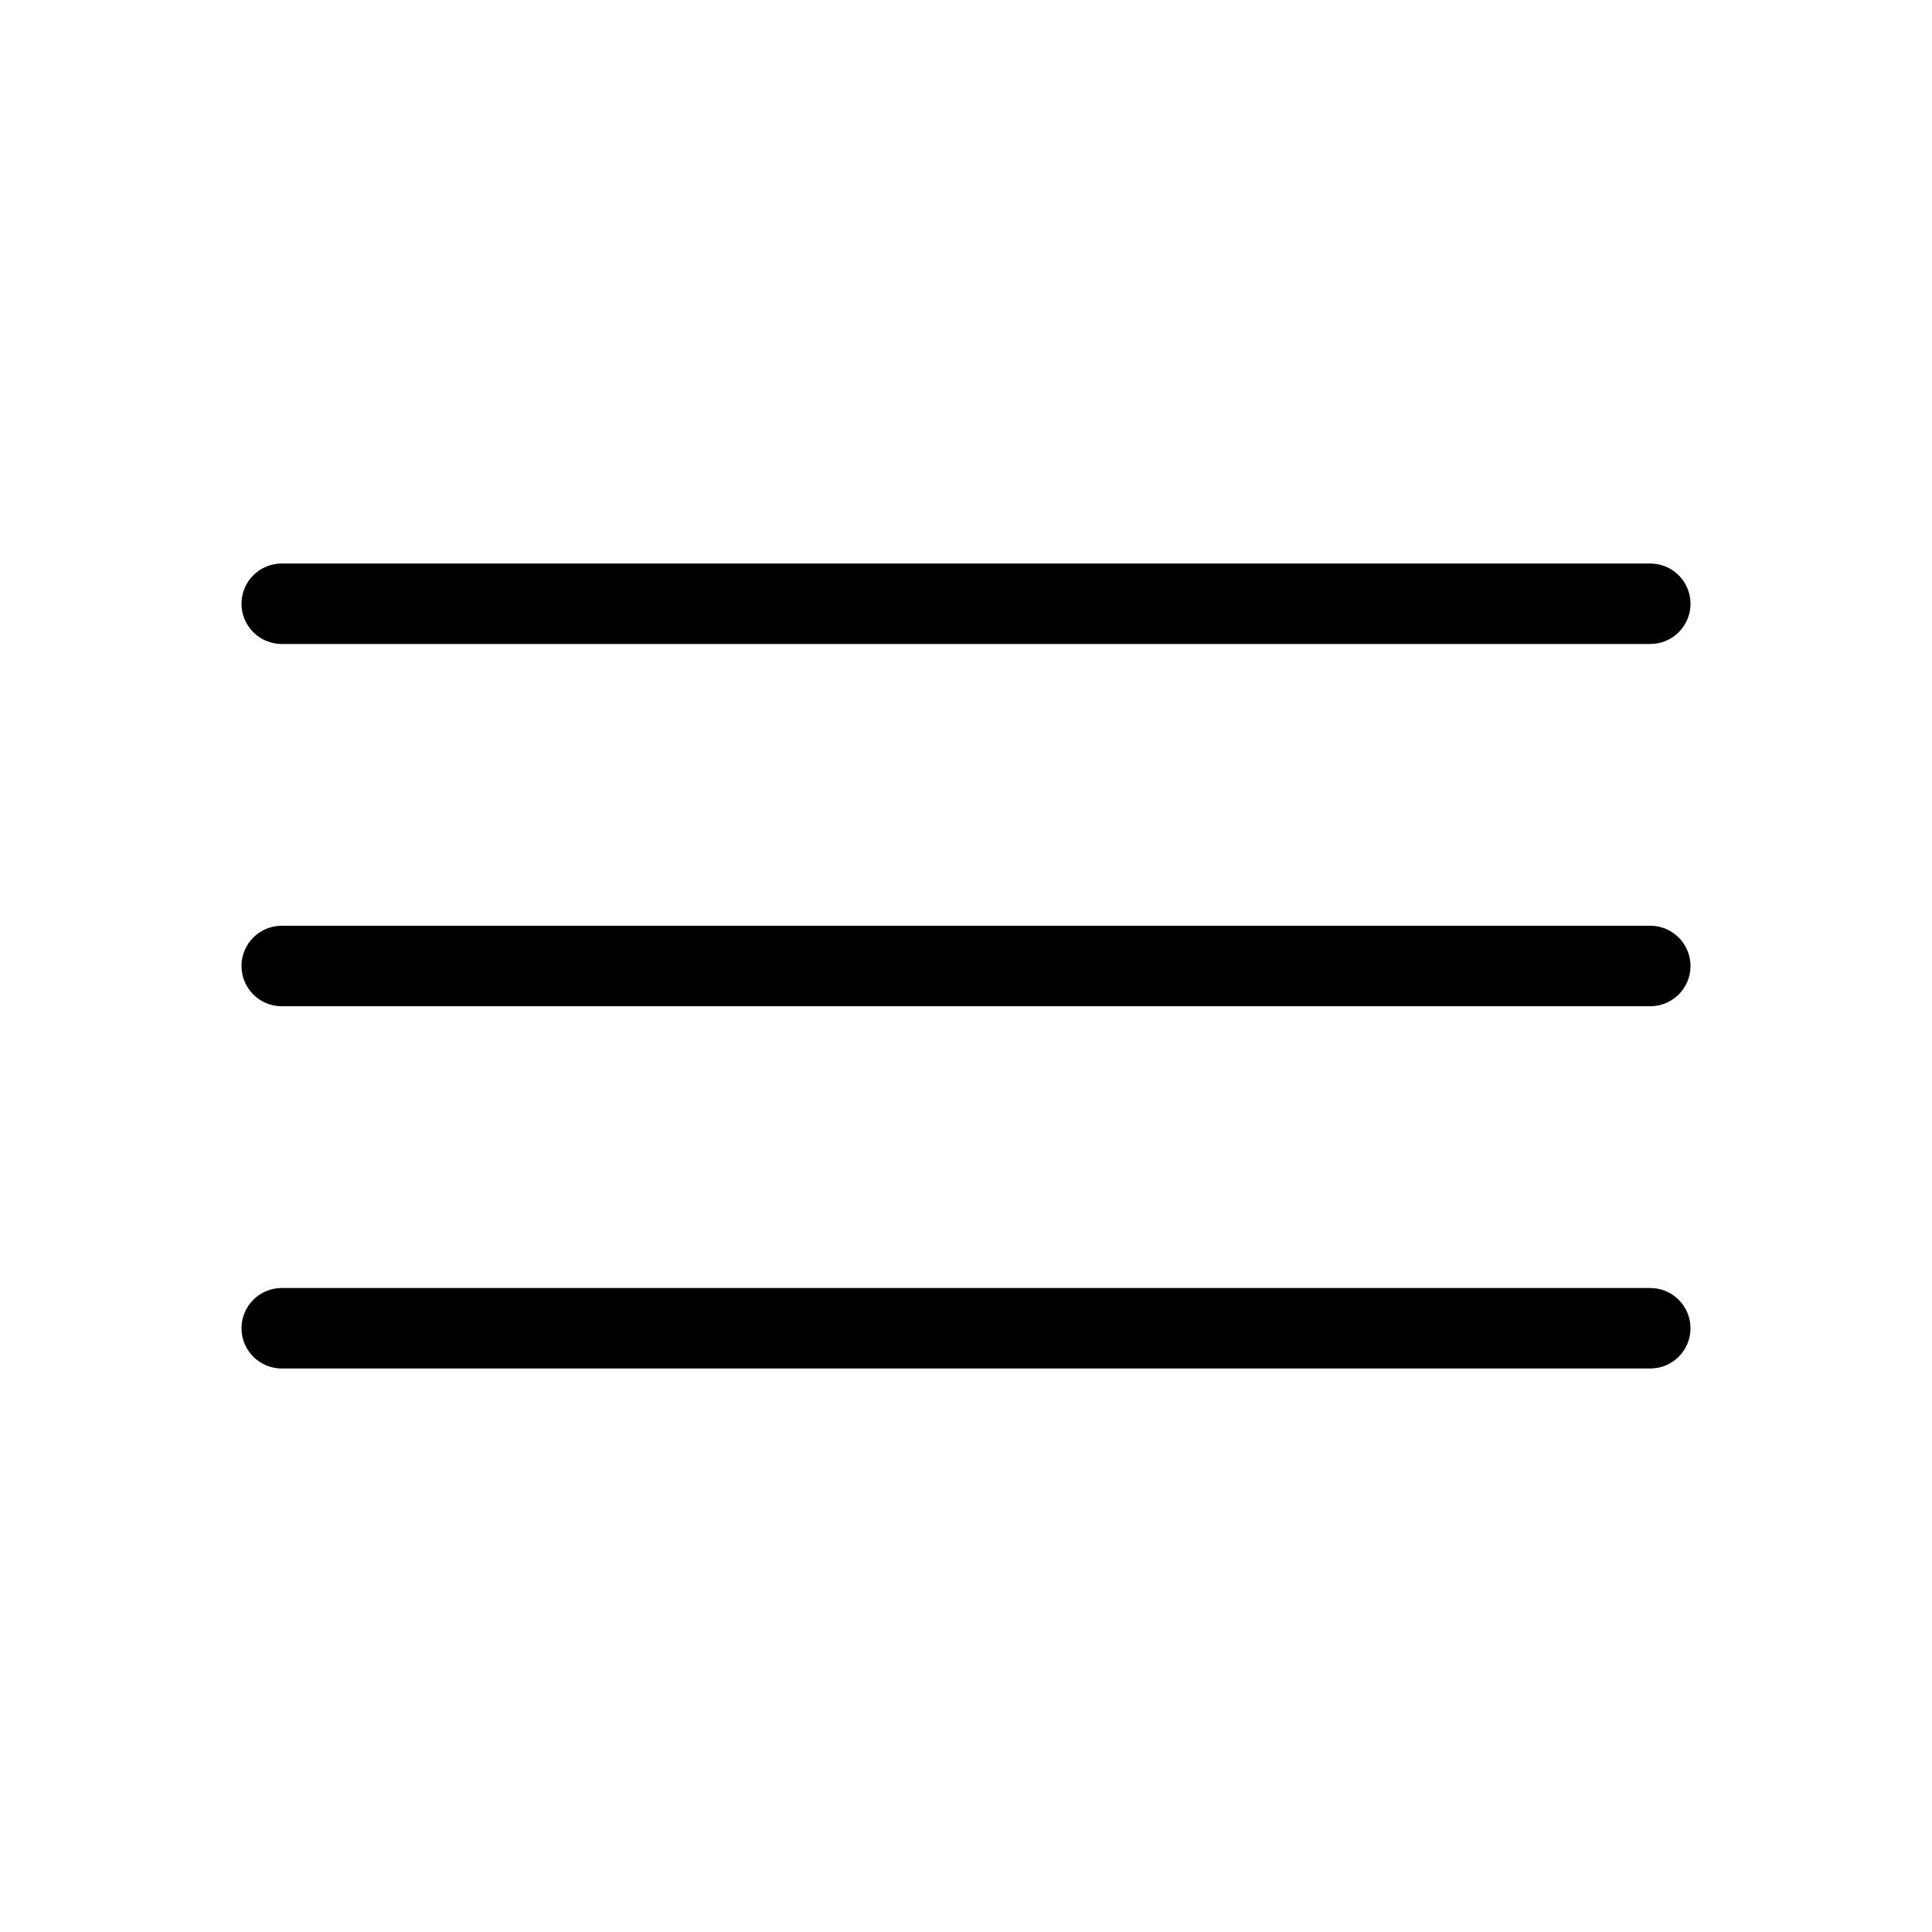
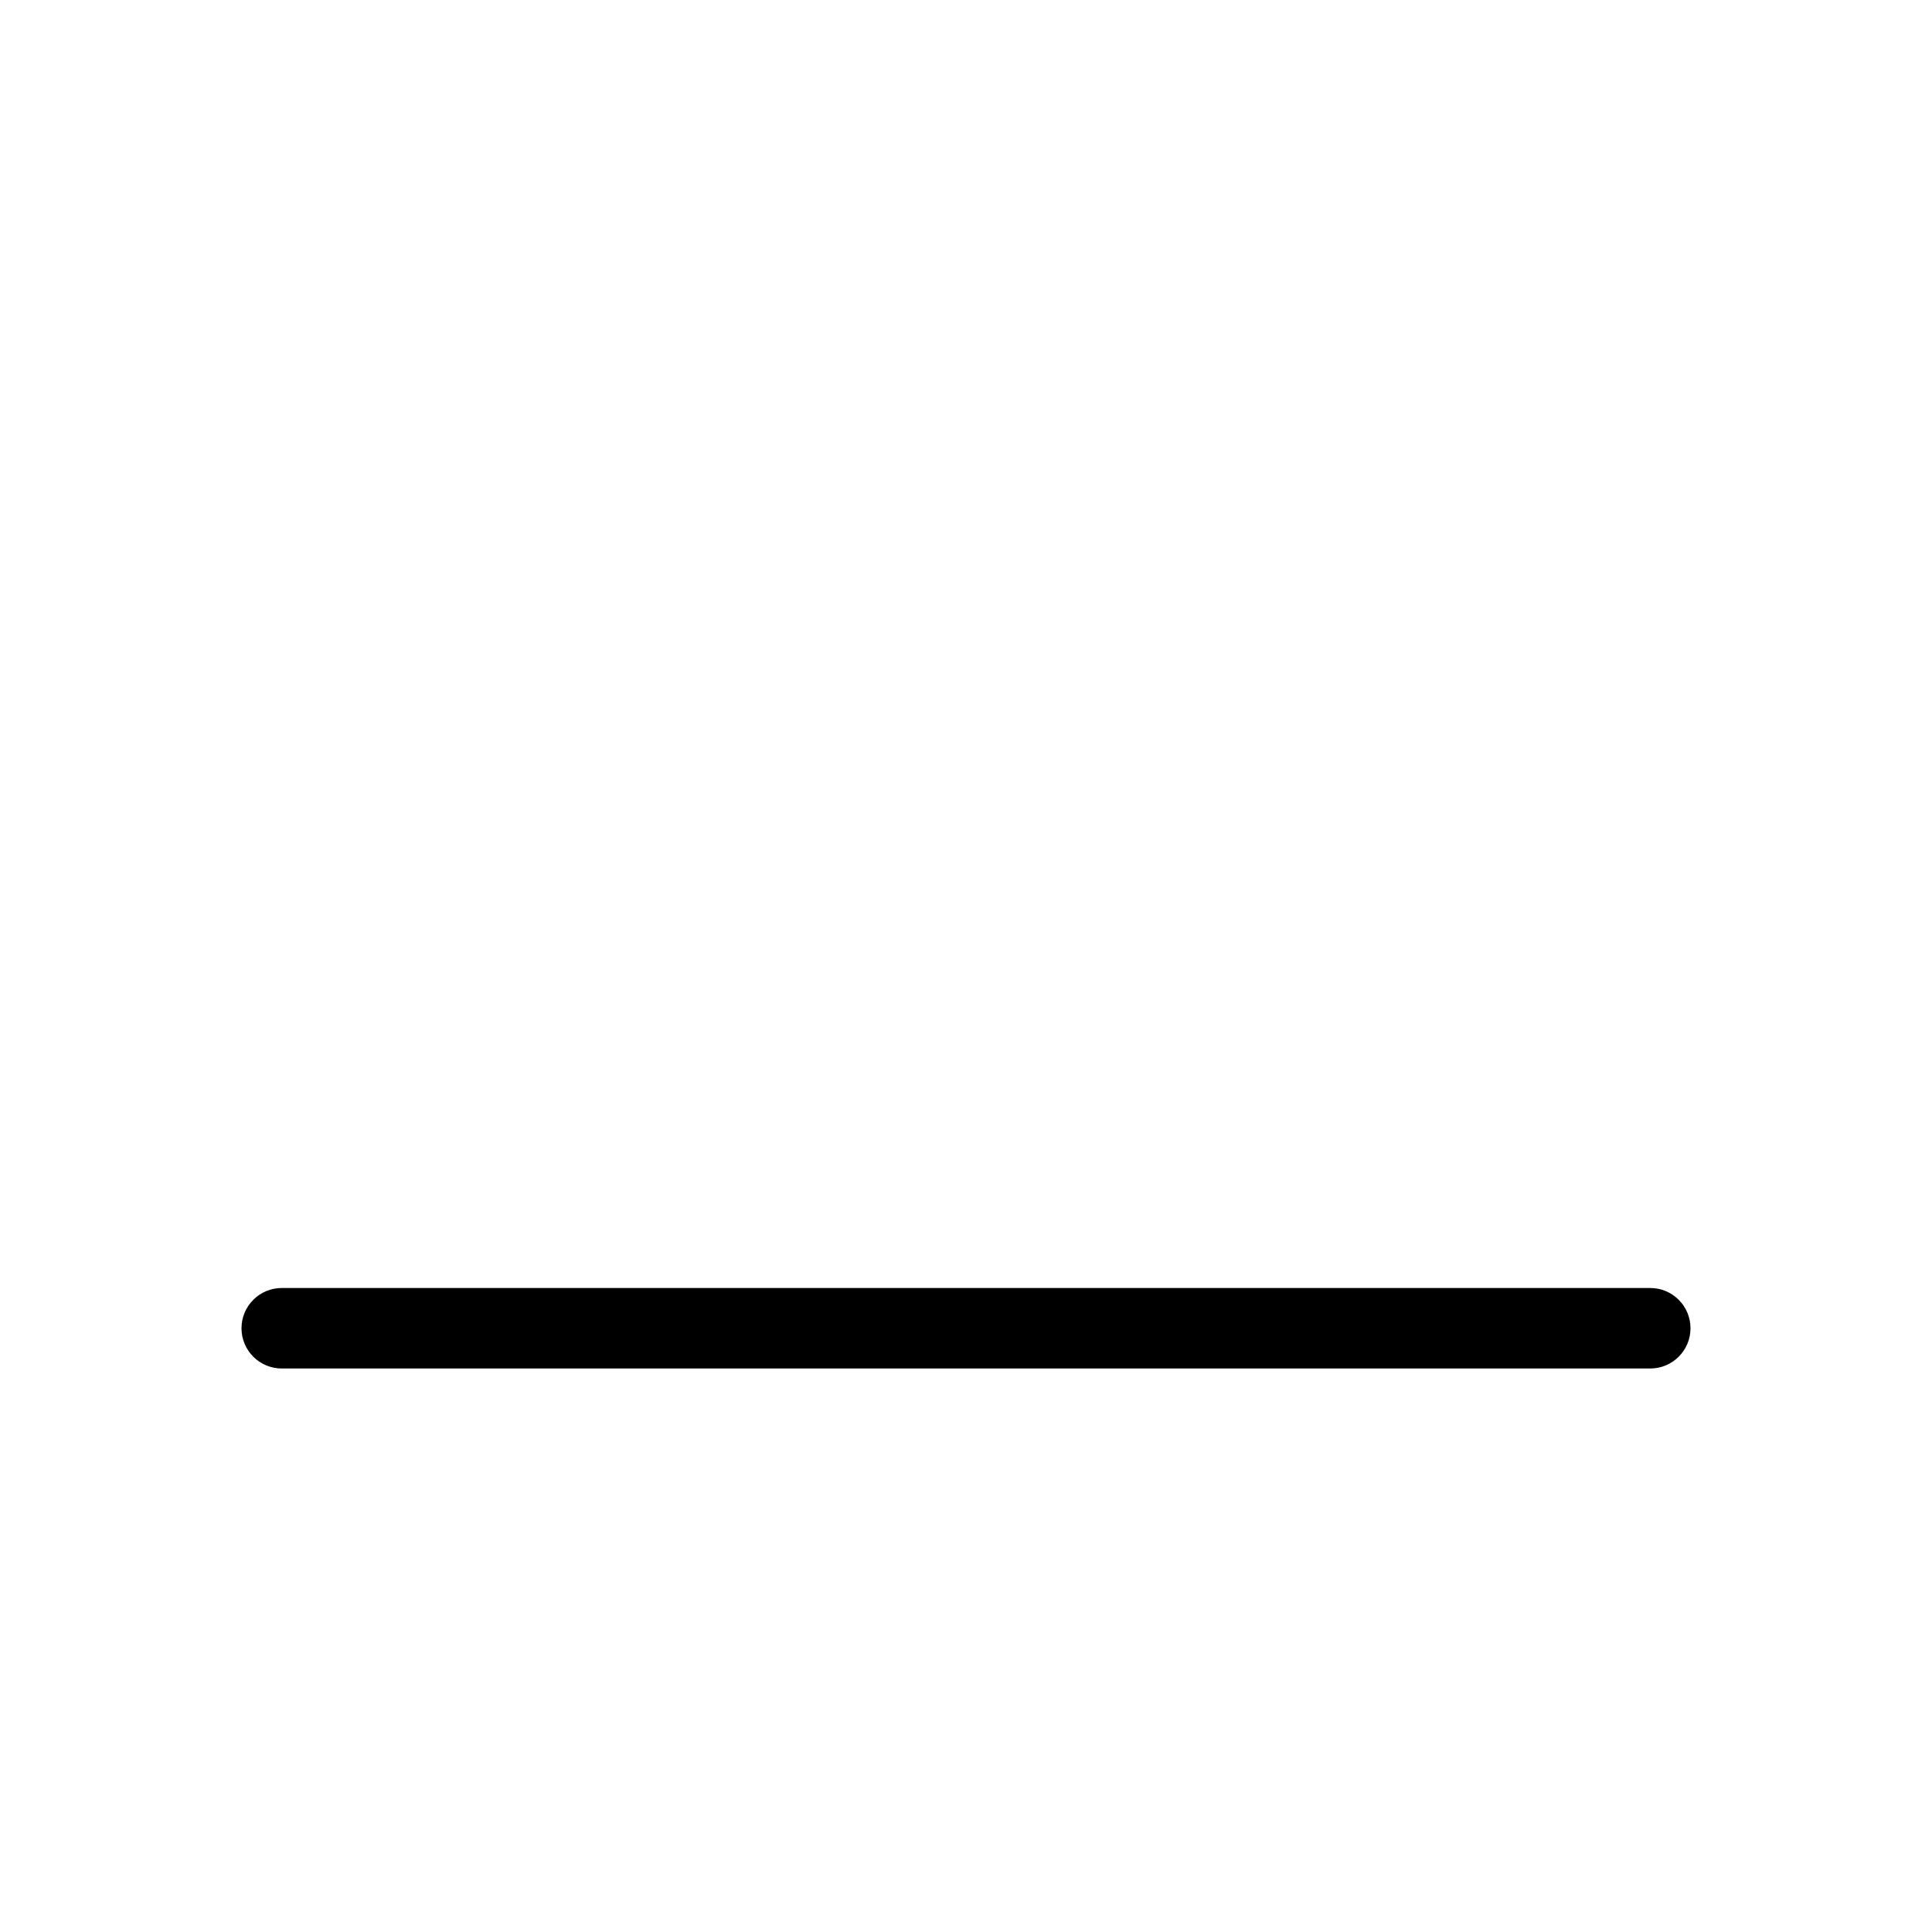
<svg xmlns="http://www.w3.org/2000/svg" width="24" height="24" viewBox="0 0 24 24" fill="none">
-   <path d="M3 7.5C3 7.224 3.224 7 3.5 7H20.5C20.776 7 21 7.224 21 7.5C21 7.776 20.776 8 20.5 8H3.5C3.224 8 3 7.776 3 7.5Z" fill="black" />
-   <path d="M3.5 11.5C3.224 11.5 3 11.724 3 12C3 12.276 3.224 12.5 3.5 12.5H20.5C20.776 12.5 21 12.276 21 12C21 11.724 20.776 11.5 20.5 11.5H3.5Z" fill="black" />
  <path d="M3 16.5C3 16.224 3.224 16 3.5 16H20.5C20.776 16 21 16.224 21 16.5C21 16.776 20.776 17 20.5 17H3.5C3.224 17 3 16.776 3 16.5Z" fill="black" />
</svg>